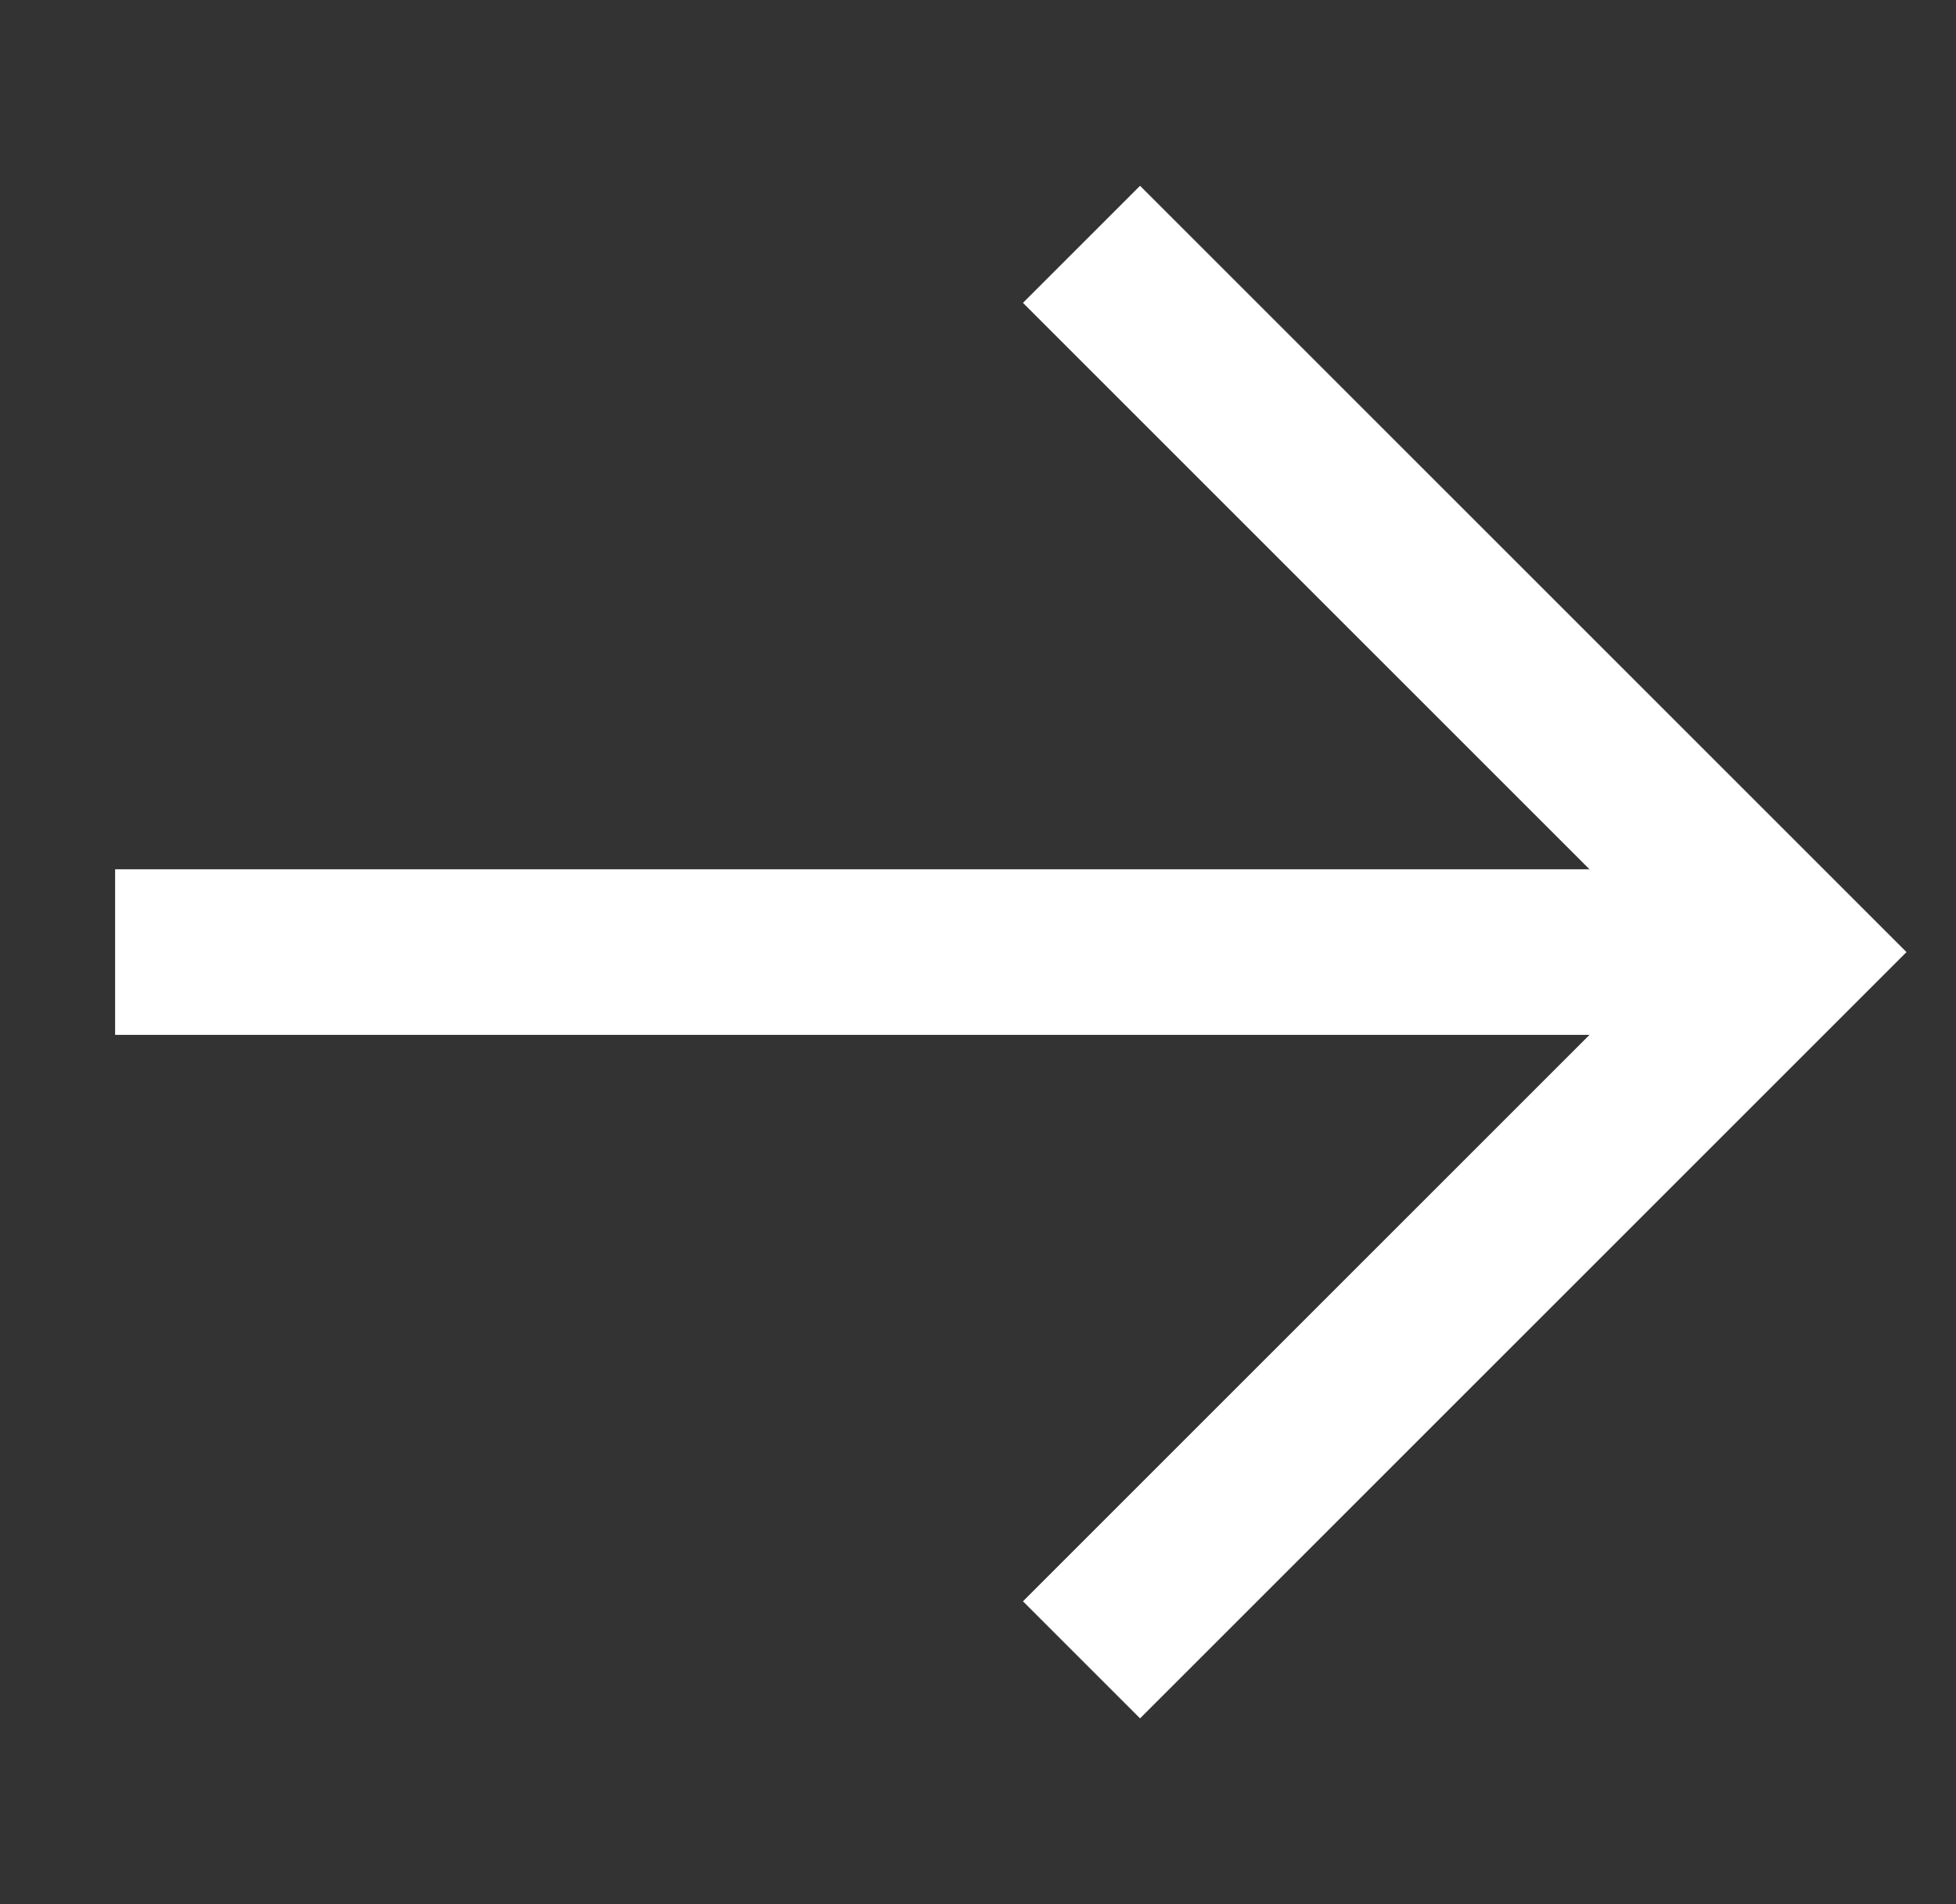
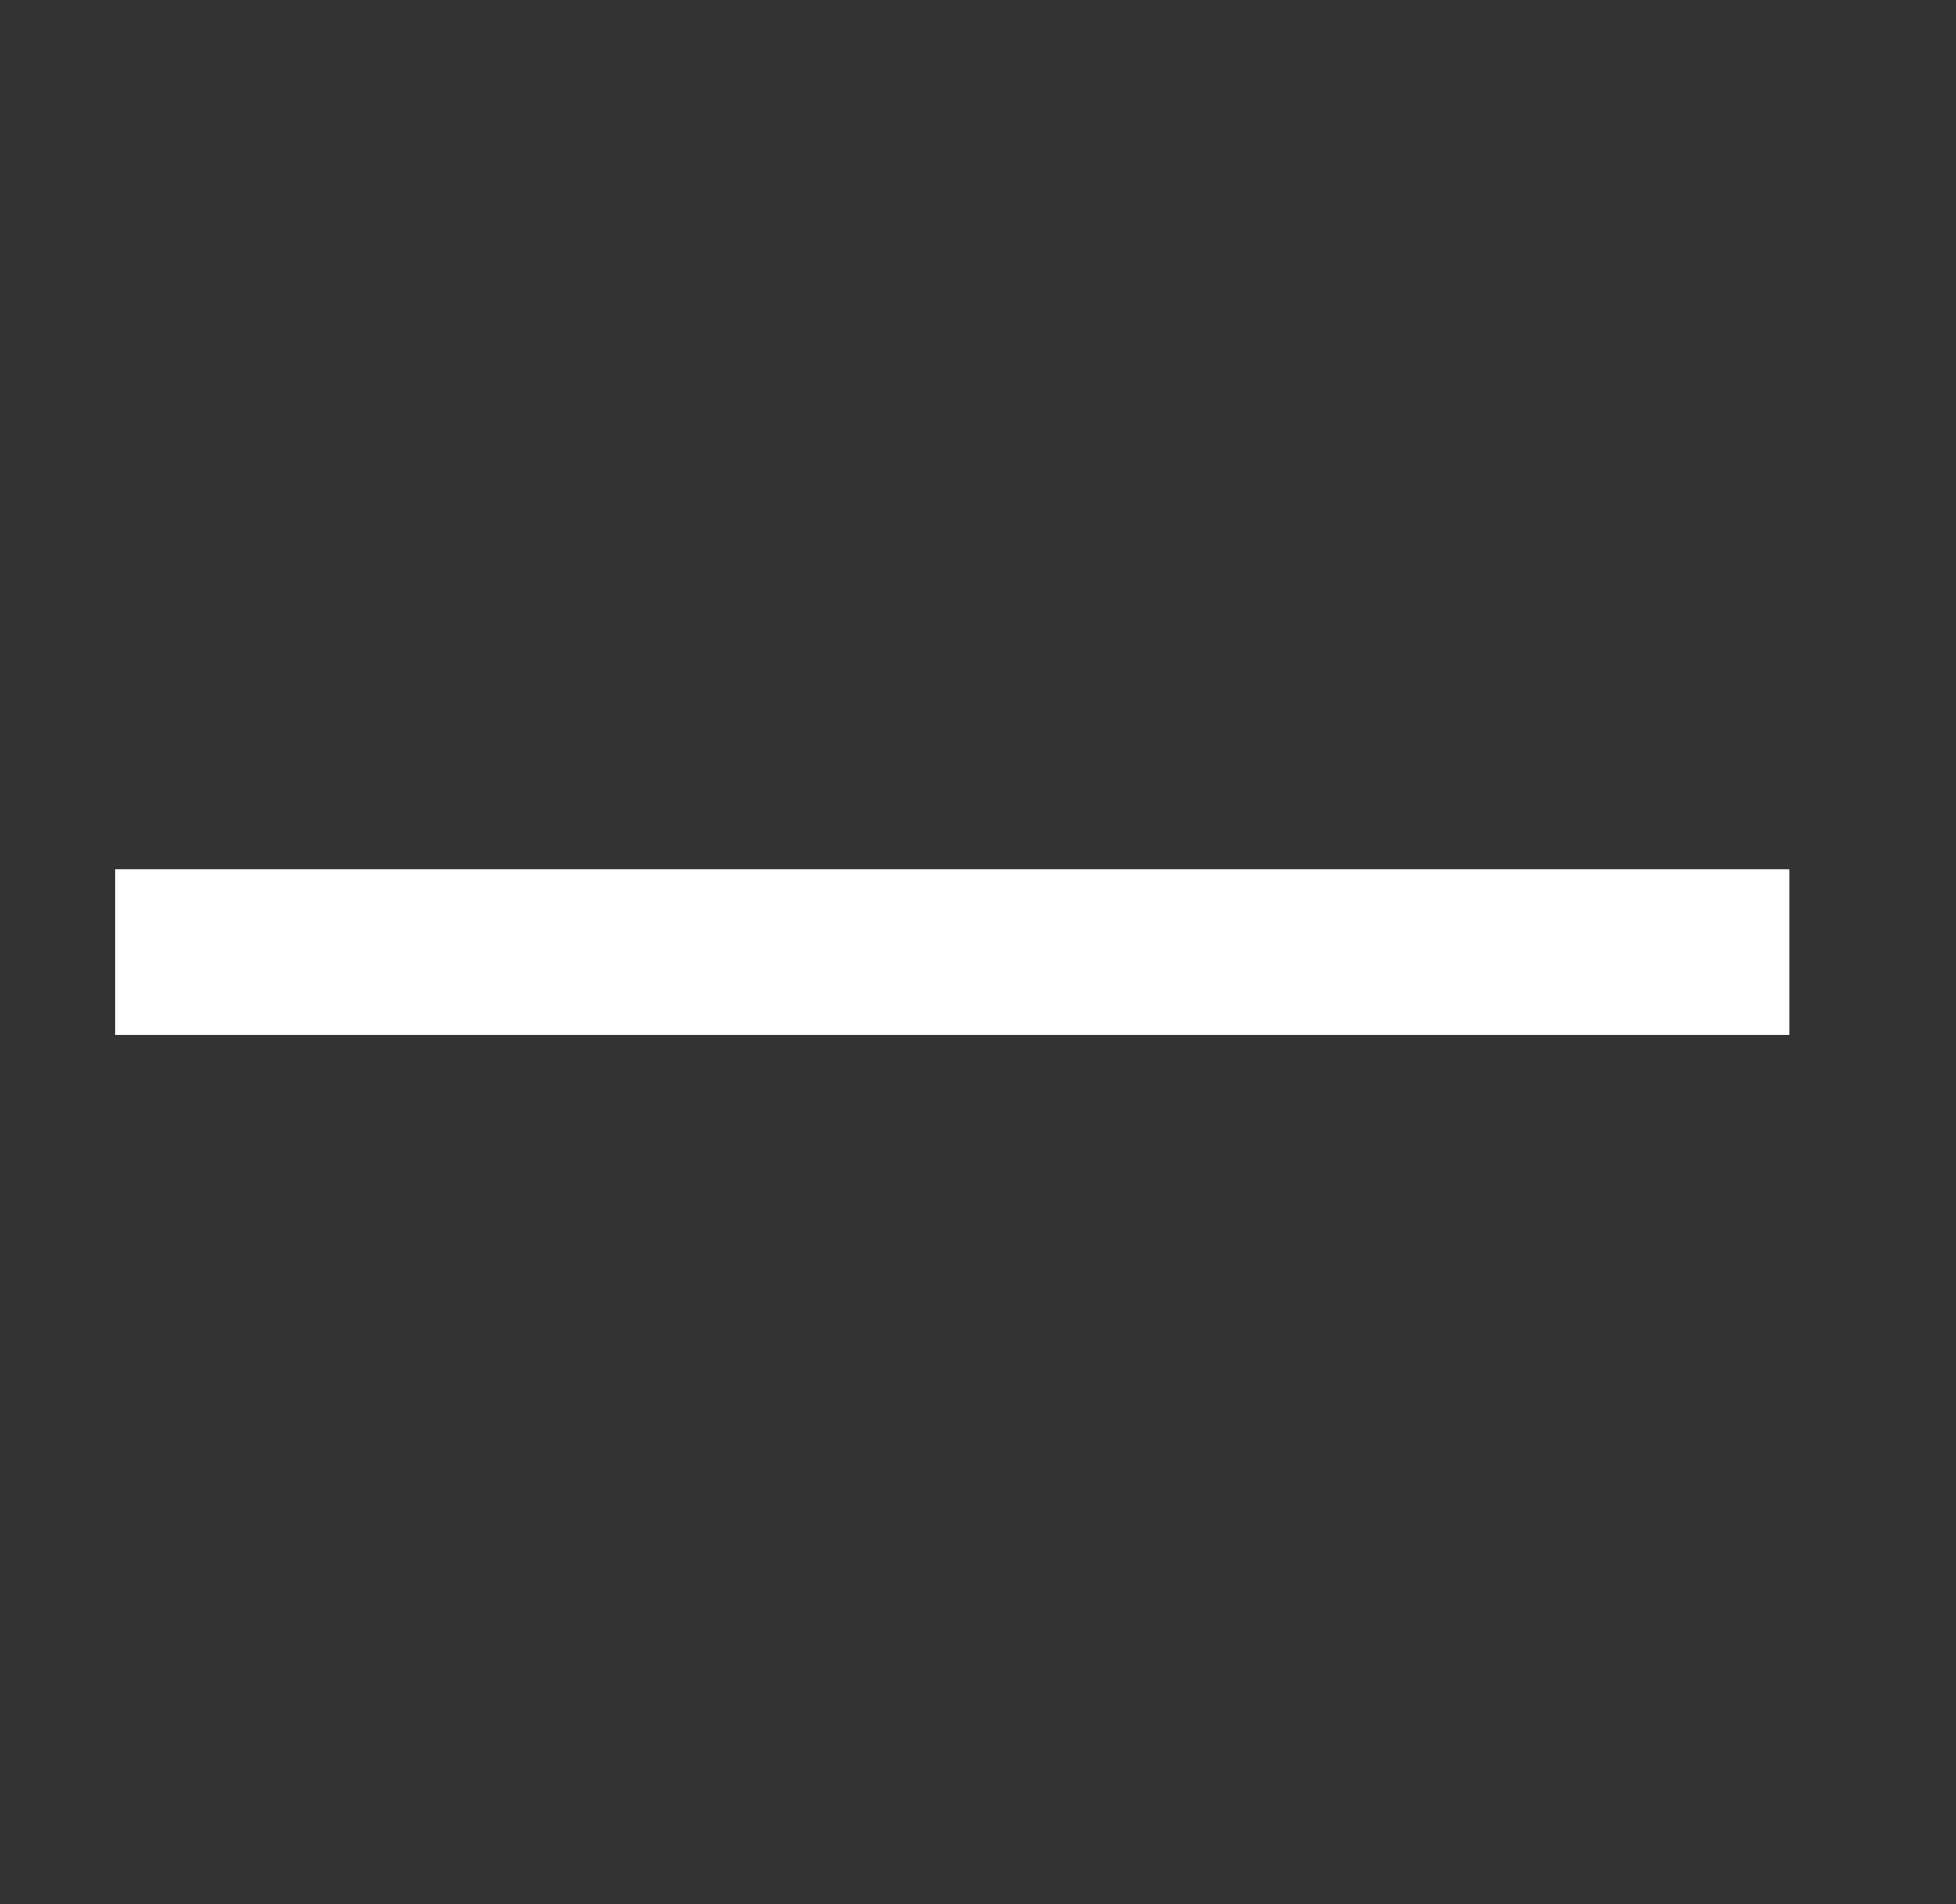
<svg xmlns="http://www.w3.org/2000/svg" width="38px" height="37px" viewBox="0 0 38 37" version="1.1">
  <rect x="0" y="0" width="38" height="37" fill="#333333" stroke="none" />
  <title>63C1D301-06DC-499E-90A8-A129990F6F42</title>
  <g id="Page-1" stroke="none" stroke-width="1" fill="none" fill-rule="evenodd">
    <g id="Desktop-HOVER" transform="translate(-990, -862)" stroke="#FFFFFF" stroke-width="3.217">
      <g id="Group-14" transform="translate(948, 820)">
        <g id="arrow-small" transform="translate(60.5, 60.5) rotate(-45) translate(-60.5, -60.5) translate(49, 49)">
-           <polyline id="Path" points="3.551 23 23 23 23 3.551" />
          <line x1="23" y1="23" x2="0" y2="0" id="Path" />
        </g>
      </g>
    </g>
  </g>
</svg>